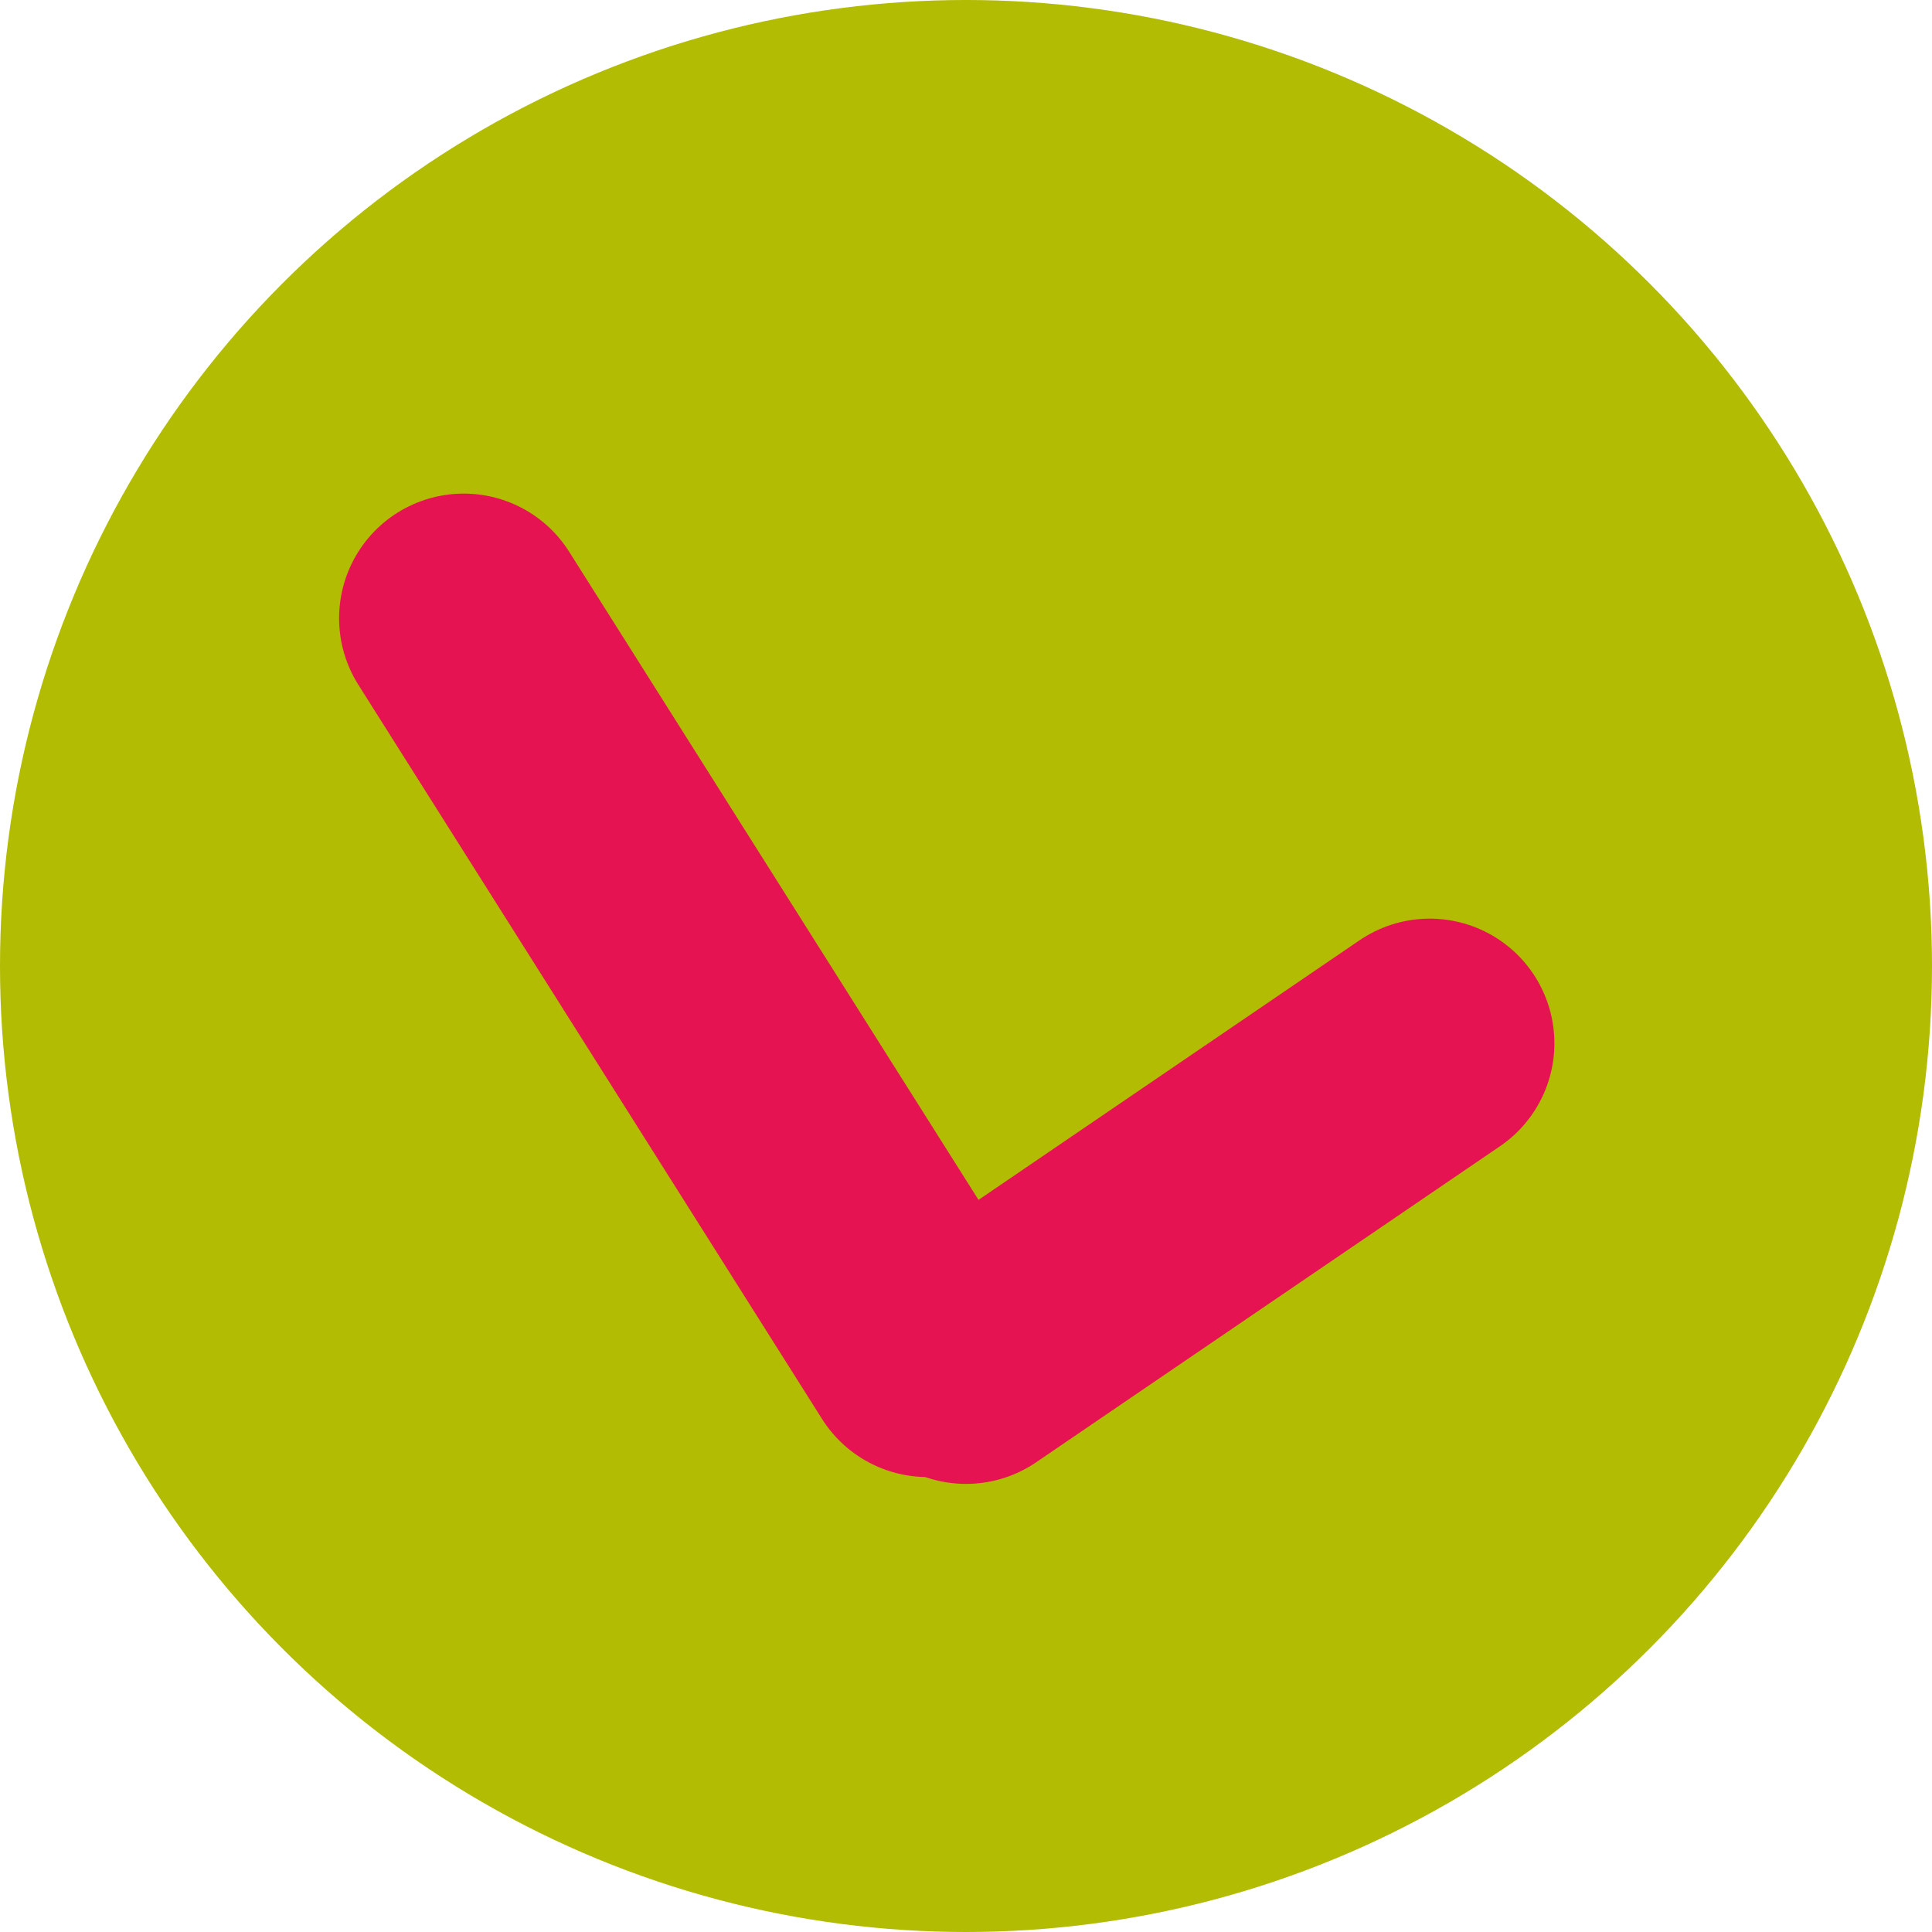
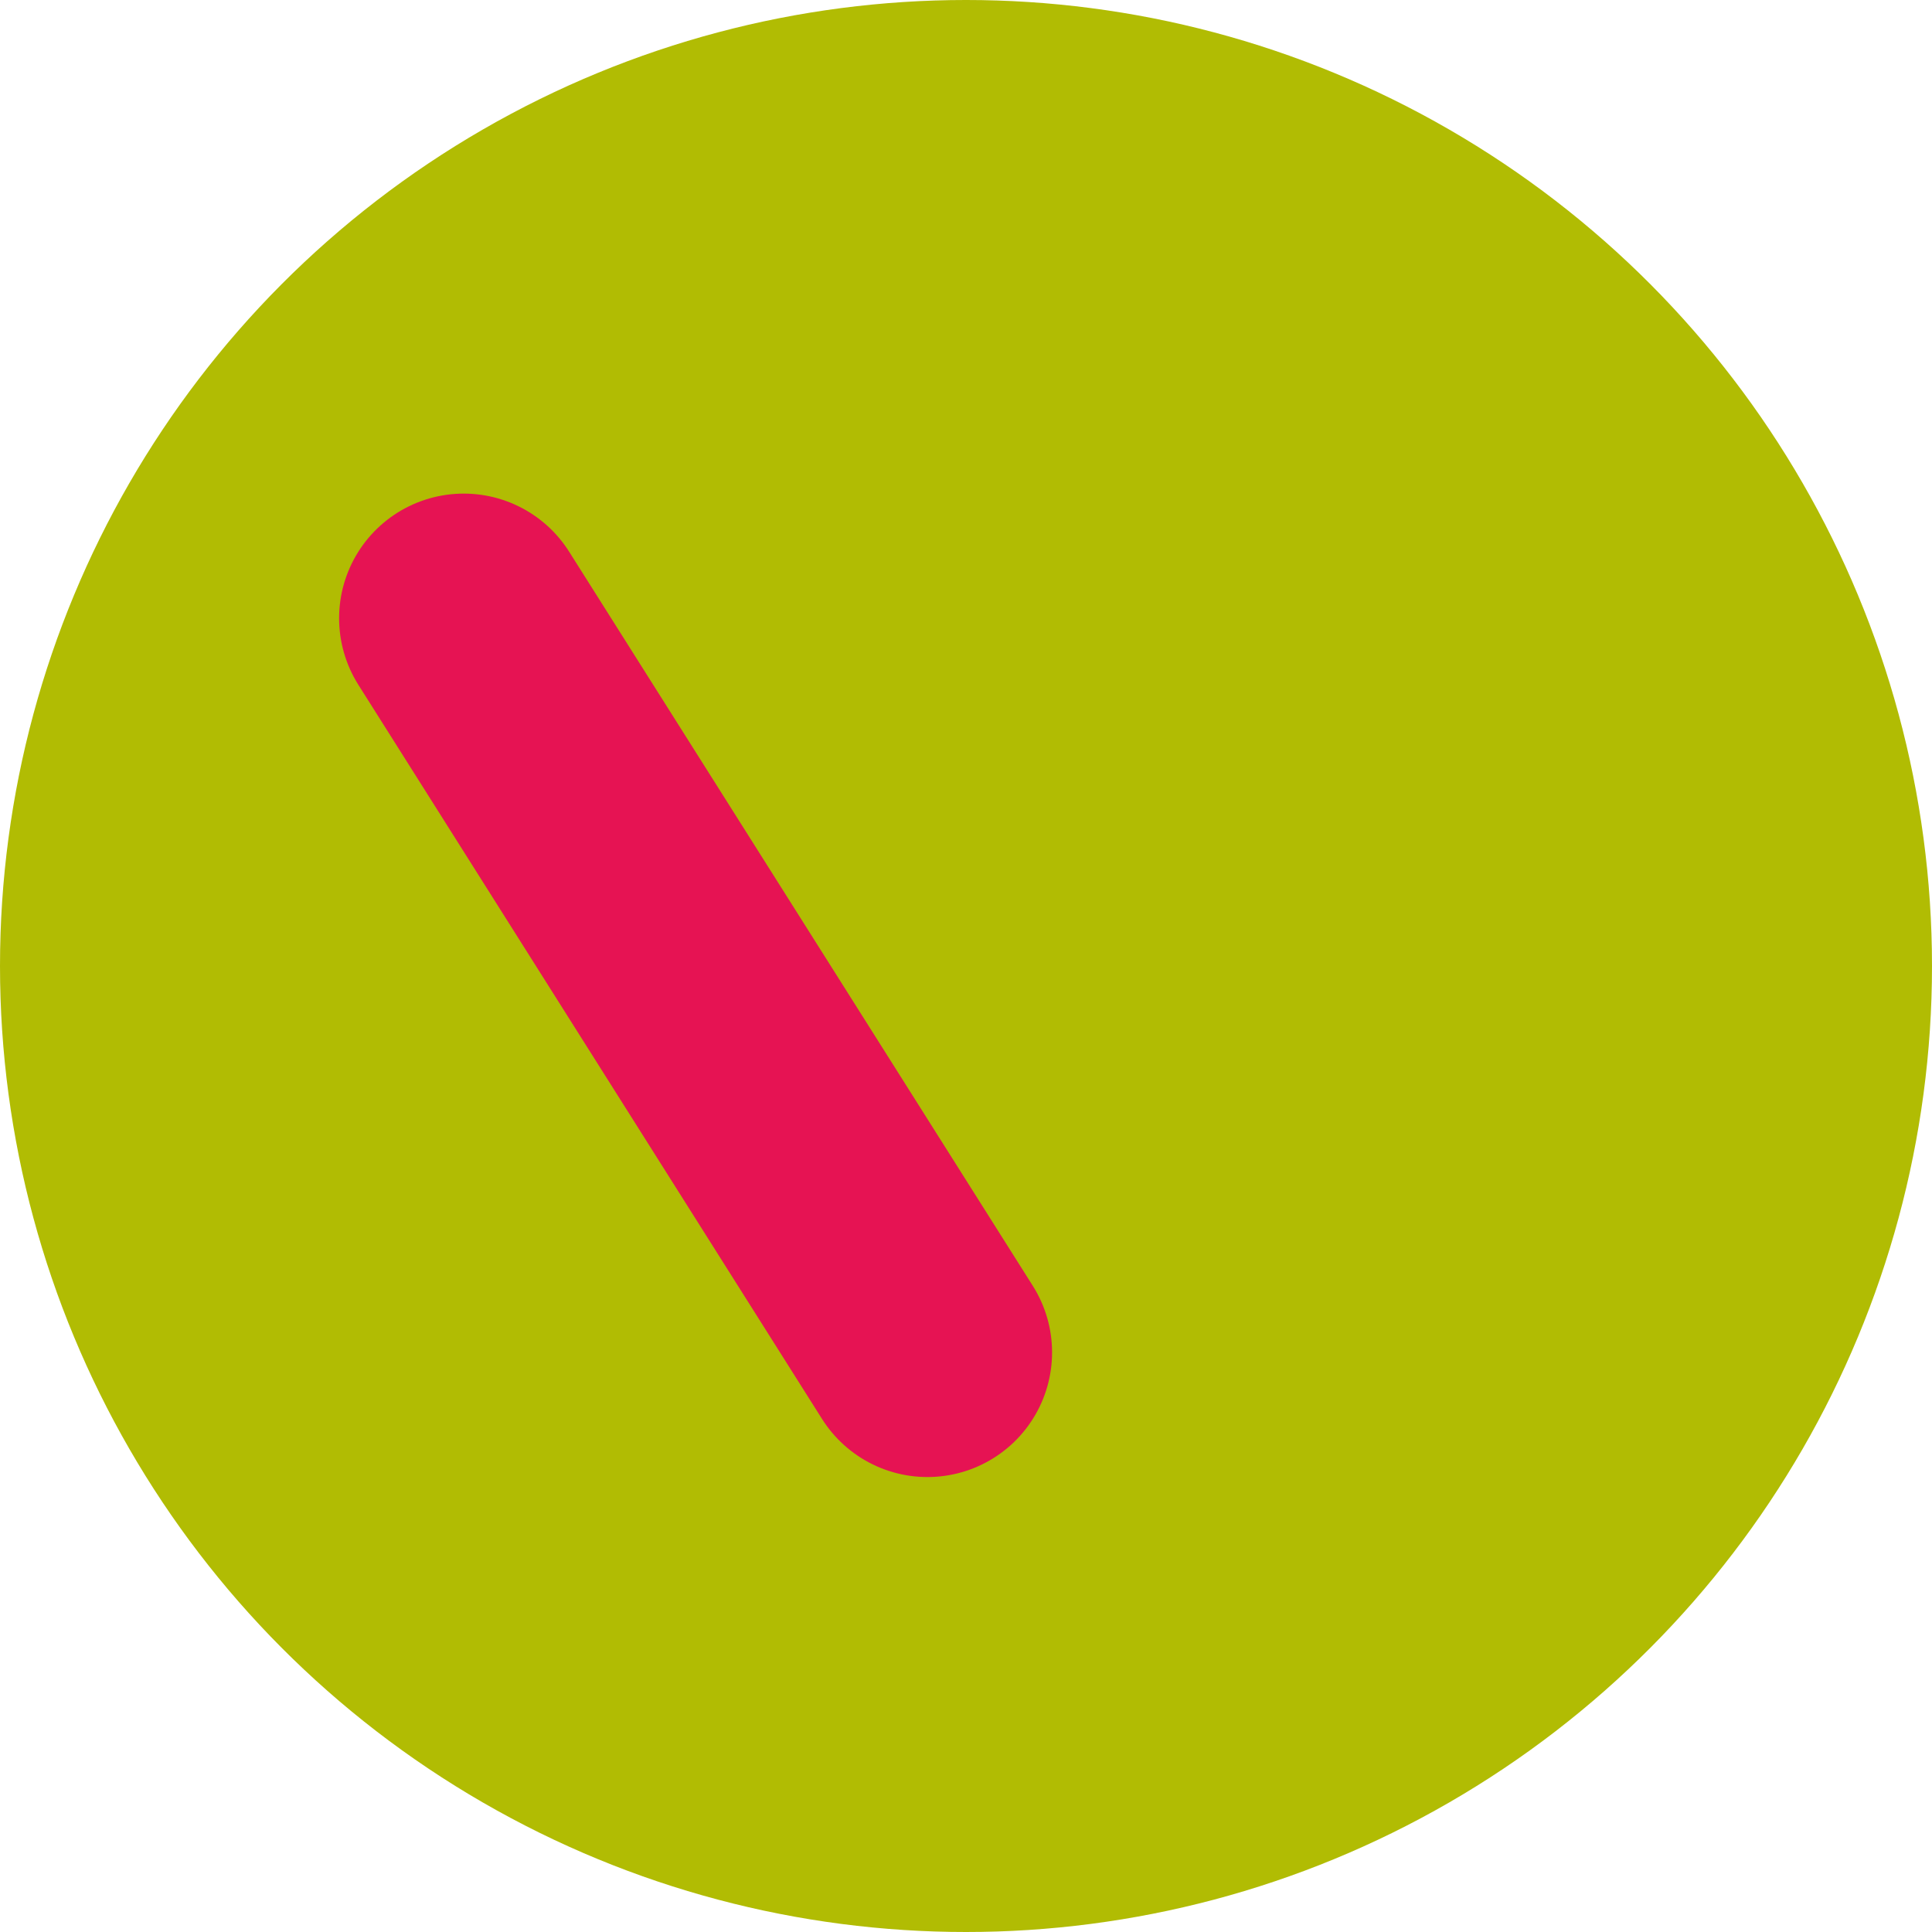
<svg xmlns="http://www.w3.org/2000/svg" width="31" height="31" viewBox="0 0 31 31" fill="none">
  <circle cx="15.5" cy="15.5" r="15.5" fill="#B1BC03" />
  <path d="M7.441 9.92L14.881 21.7" stroke="#E61353" stroke-width="4" stroke-linecap="round" />
-   <path d="M22.941 16.74L15.5 21.81" stroke="#E61353" stroke-width="4" stroke-linecap="round" />
</svg>